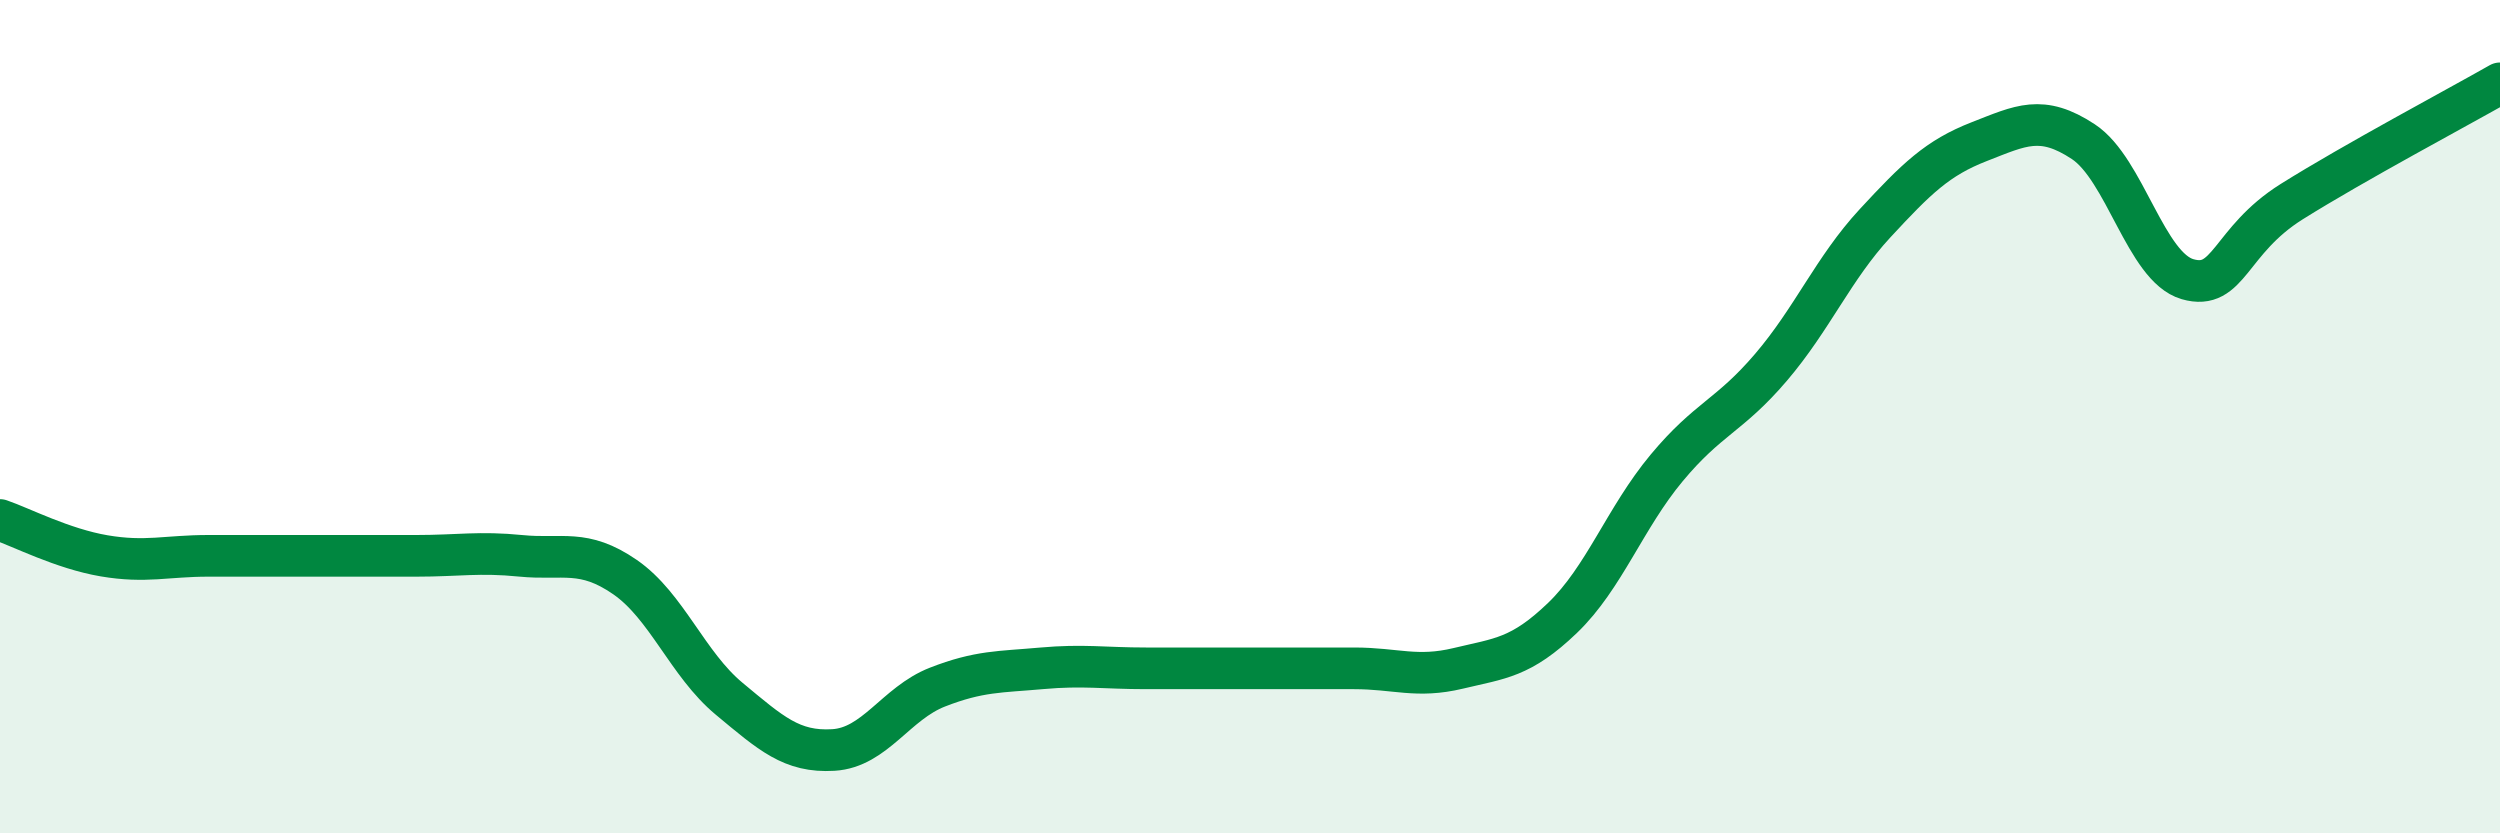
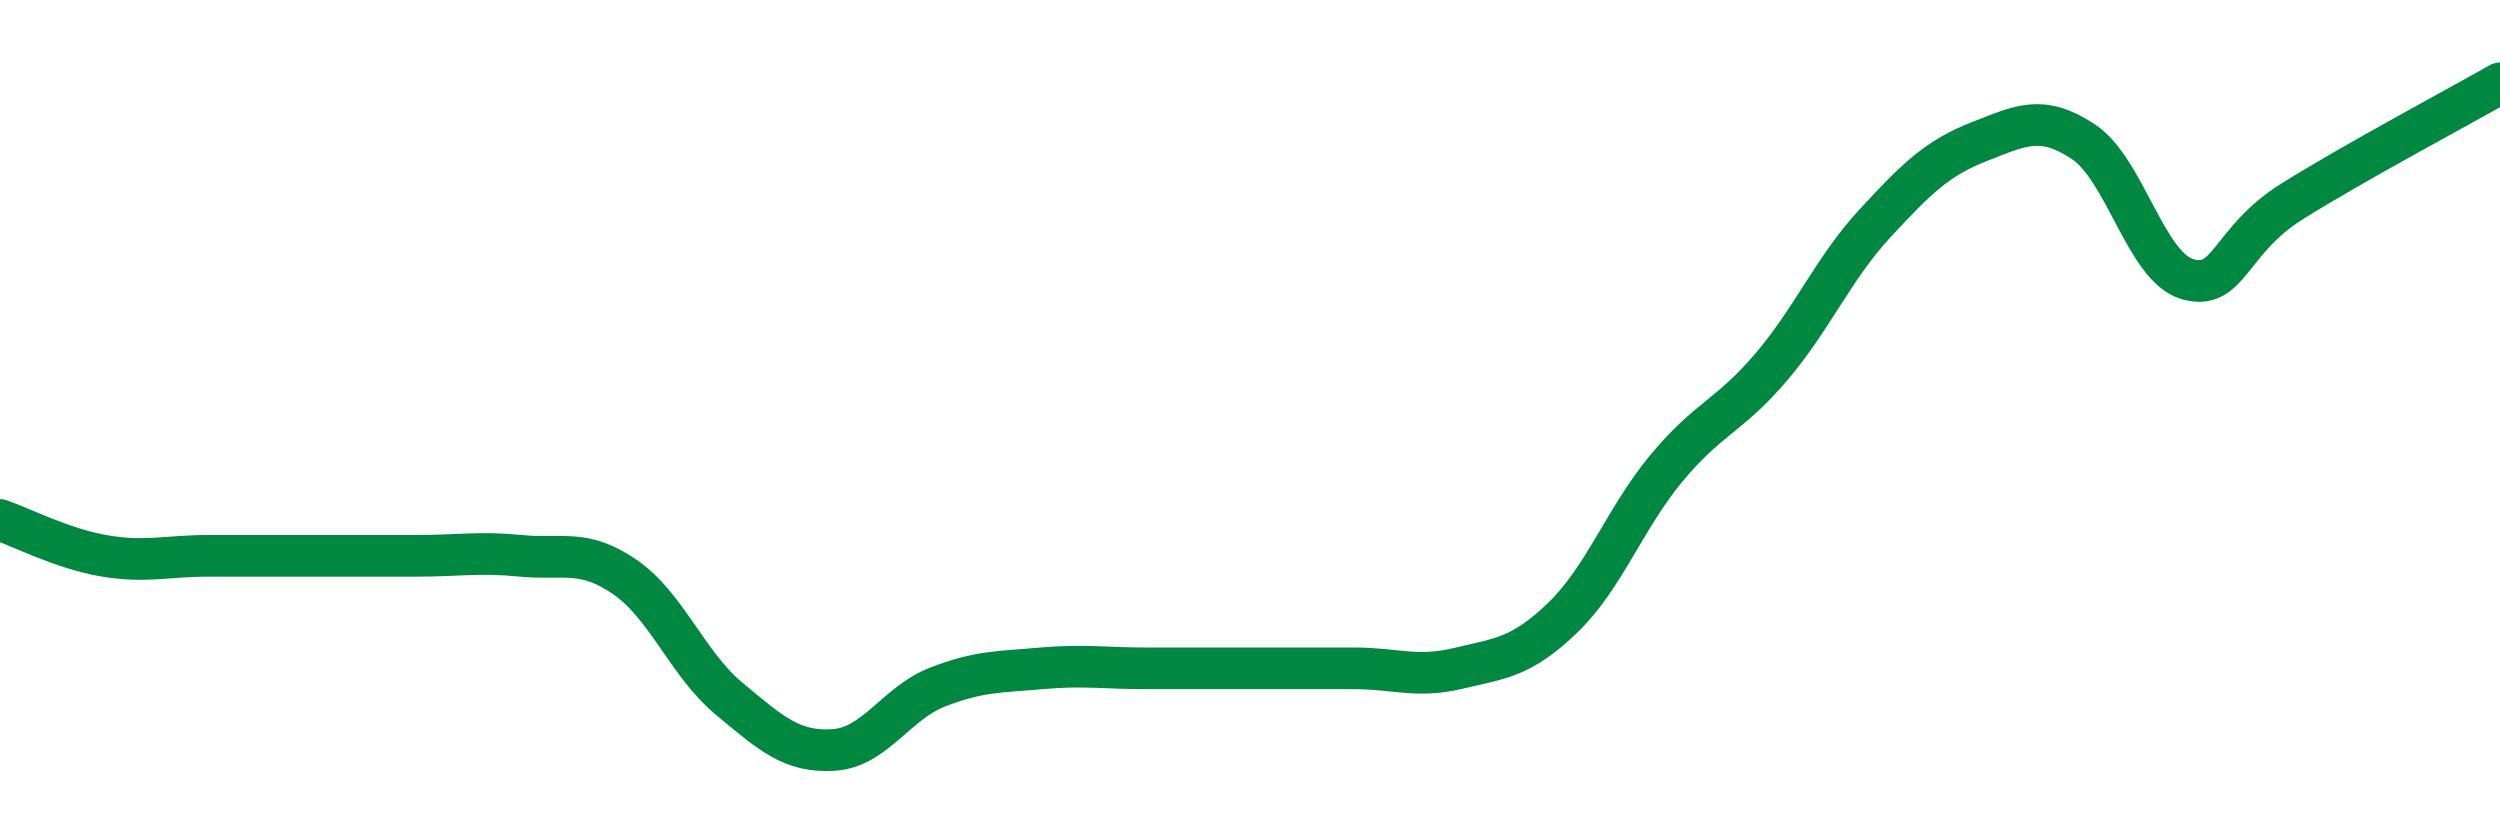
<svg xmlns="http://www.w3.org/2000/svg" width="60" height="20" viewBox="0 0 60 20">
-   <path d="M 0,12.48 C 0.5,12.65 1.5,13.17 2.5,13.34 C 3.5,13.51 4,13.34 5,13.34 C 6,13.34 6.5,13.34 7.5,13.34 C 8.5,13.34 9,13.34 10,13.34 C 11,13.34 11.5,13.24 12.5,13.34 C 13.5,13.44 14,13.16 15,13.85 C 16,14.54 16.5,15.94 17.5,16.77 C 18.5,17.6 19,18.06 20,18 C 21,17.94 21.5,16.88 22.5,16.49 C 23.5,16.1 24,16.13 25,16.04 C 26,15.95 26.5,16.04 27.5,16.04 C 28.5,16.04 29,16.04 30,16.04 C 31,16.04 31.5,16.04 32.5,16.04 C 33.5,16.04 34,16.28 35,16.04 C 36,15.8 36.5,15.79 37.5,14.83 C 38.5,13.87 39,12.43 40,11.23 C 41,10.03 41.5,9.99 42.5,8.82 C 43.5,7.65 44,6.44 45,5.36 C 46,4.28 46.5,3.79 47.5,3.4 C 48.5,3.01 49,2.74 50,3.4 C 51,4.06 51.5,6.41 52.5,6.7 C 53.5,6.99 53.5,5.78 55,4.84 C 56.5,3.9 59,2.57 60,2L60 20L0 20Z" fill="#008740" opacity="0.1" stroke-linecap="round" stroke-linejoin="round" />
  <path d="M 0,12.48 C 0.5,12.65 1.5,13.17 2.5,13.34 C 3.5,13.51 4,13.34 5,13.34 C 6,13.34 6.5,13.34 7.5,13.34 C 8.5,13.34 9,13.34 10,13.34 C 11,13.34 11.5,13.24 12.5,13.34 C 13.5,13.44 14,13.16 15,13.85 C 16,14.54 16.5,15.94 17.5,16.77 C 18.5,17.6 19,18.06 20,18 C 21,17.94 21.5,16.88 22.5,16.49 C 23.5,16.1 24,16.13 25,16.04 C 26,15.95 26.5,16.04 27.5,16.04 C 28.5,16.04 29,16.04 30,16.04 C 31,16.04 31.5,16.04 32.5,16.04 C 33.5,16.04 34,16.28 35,16.04 C 36,15.8 36.5,15.79 37.5,14.83 C 38.5,13.87 39,12.43 40,11.23 C 41,10.03 41.5,9.99 42.5,8.82 C 43.5,7.65 44,6.44 45,5.36 C 46,4.28 46.5,3.79 47.5,3.4 C 48.5,3.01 49,2.74 50,3.4 C 51,4.06 51.5,6.41 52.5,6.7 C 53.5,6.99 53.5,5.78 55,4.84 C 56.5,3.9 59,2.57 60,2" stroke="#008740" stroke-width="1" fill="none" stroke-linecap="round" stroke-linejoin="round" />
</svg>